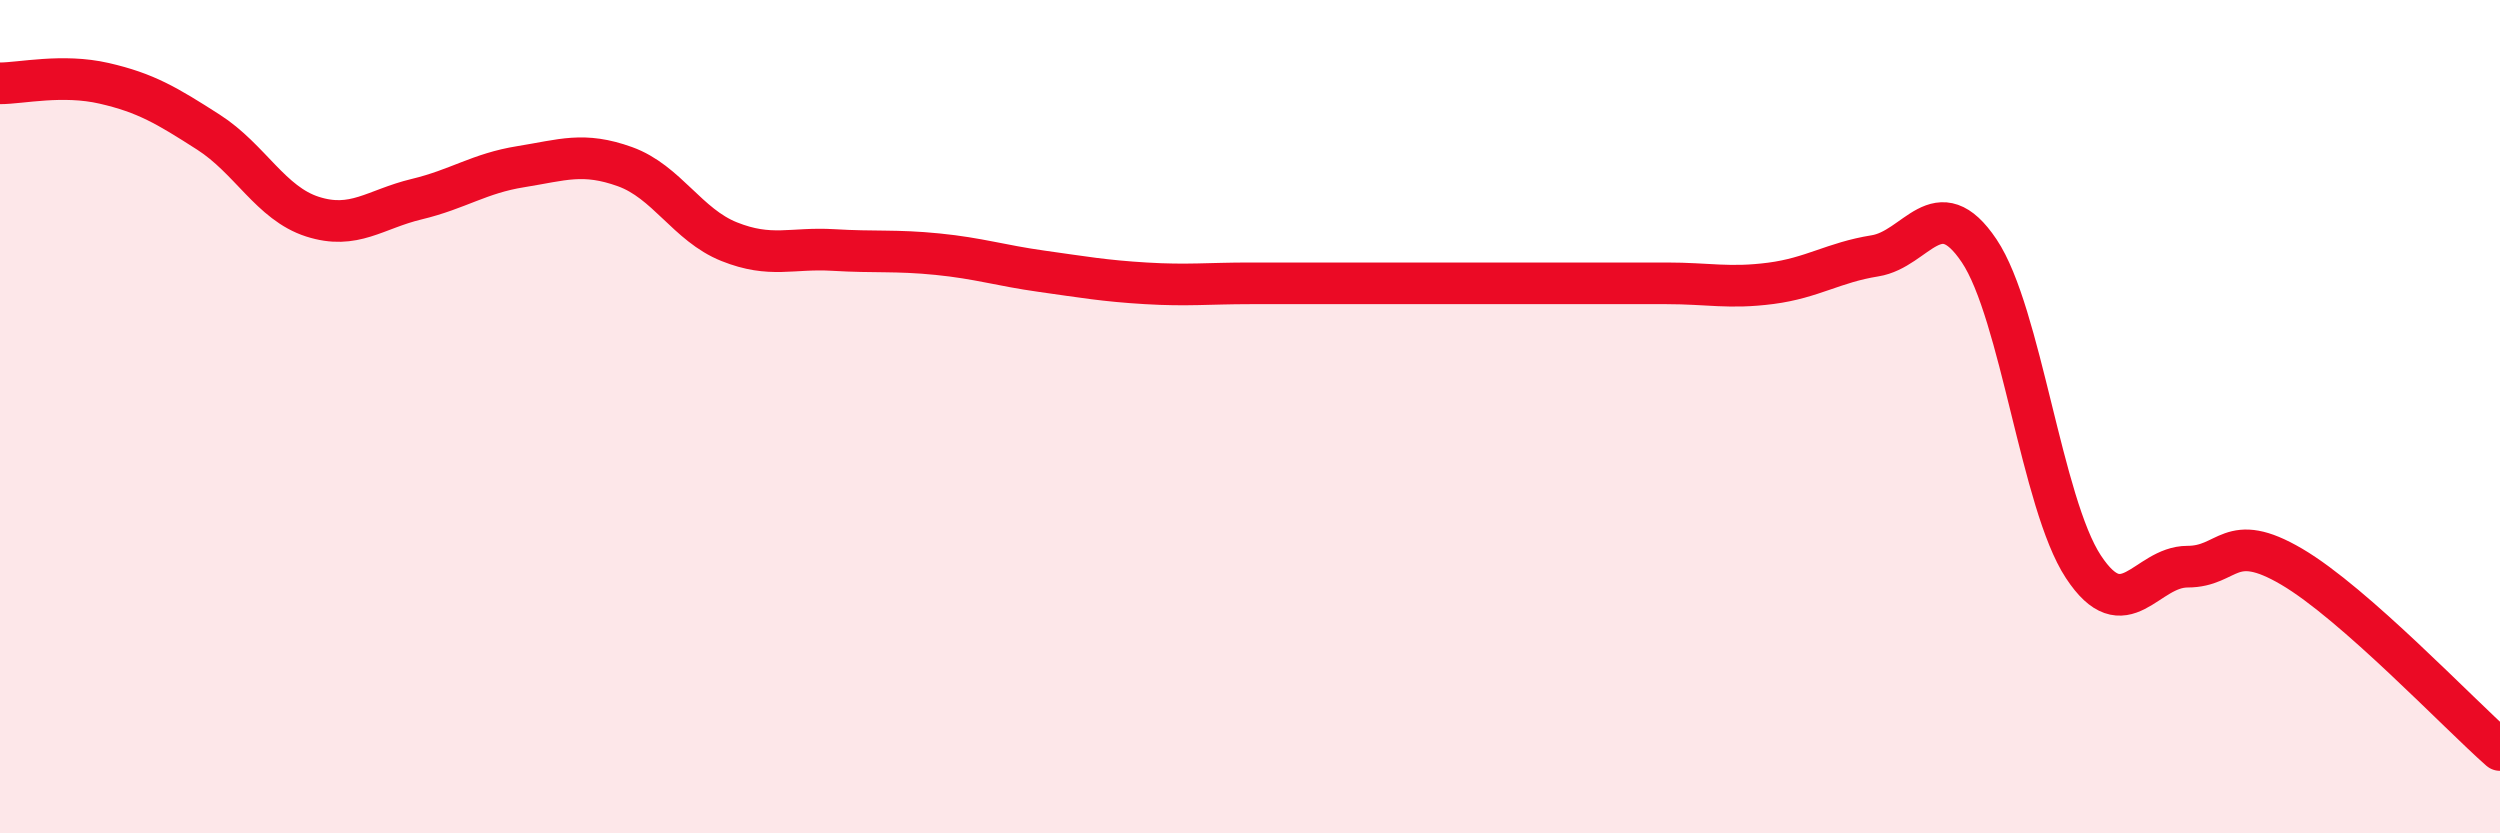
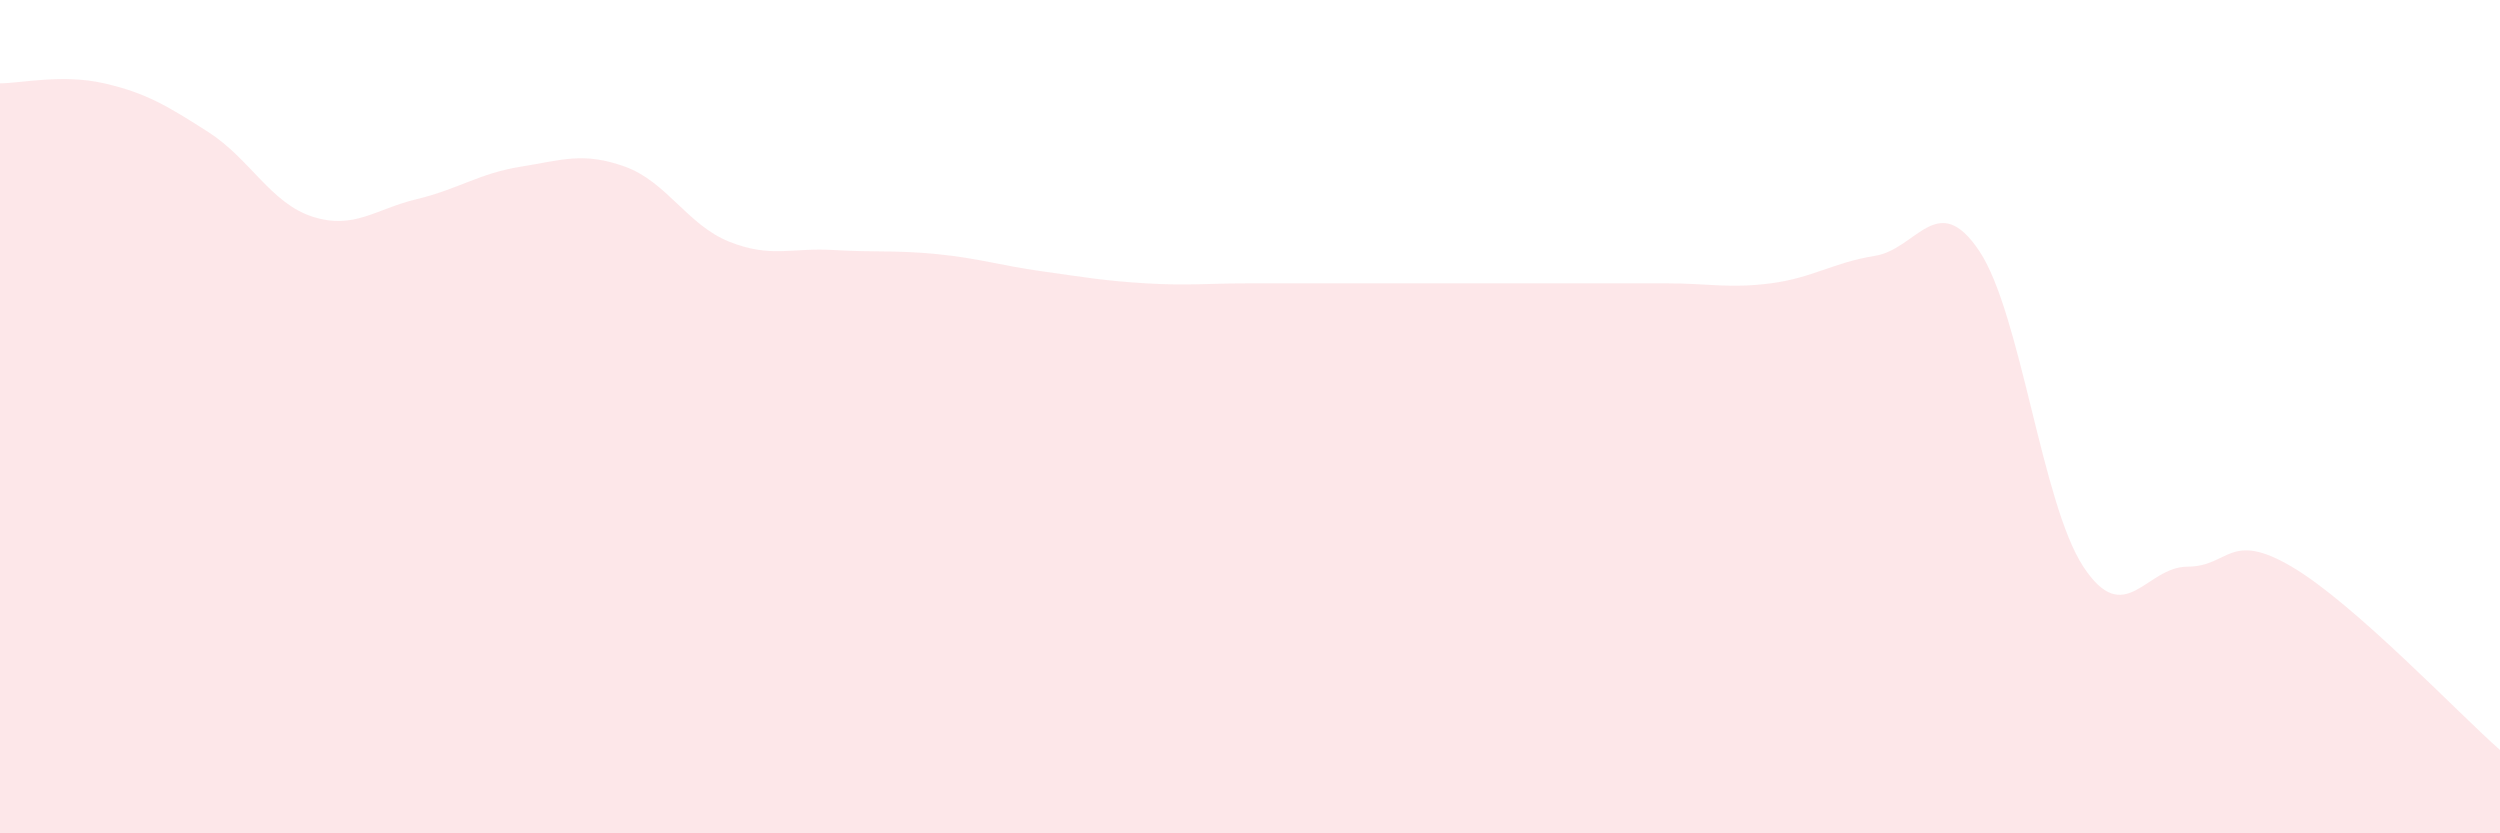
<svg xmlns="http://www.w3.org/2000/svg" width="60" height="20" viewBox="0 0 60 20">
  <path d="M 0,2 C 0.5,2 1.5,1.77 2.5,2 C 3.5,2.23 4,2.53 5,3.17 C 6,3.81 6.5,4.88 7.5,5.2 C 8.5,5.52 9,5.02 10,4.78 C 11,4.54 11.5,4.16 12.5,4 C 13.5,3.84 14,3.64 15,4 C 16,4.36 16.5,5.4 17.5,5.8 C 18.5,6.2 19,5.94 20,6 C 21,6.06 21.5,6 22.5,6.1 C 23.5,6.2 24,6.37 25,6.51 C 26,6.65 26.5,6.74 27.5,6.8 C 28.5,6.86 29,6.8 30,6.8 C 31,6.8 31.5,6.8 32.5,6.8 C 33.5,6.8 34,6.8 35,6.8 C 36,6.8 36.5,6.8 37.5,6.8 C 38.5,6.8 39,6.8 40,6.8 C 41,6.8 41.5,6.93 42.5,6.8 C 43.5,6.67 44,6.3 45,6.14 C 46,5.98 46.5,4.53 47.5,6.02 C 48.5,7.51 49,12.08 50,13.6 C 51,15.12 51.5,13.6 52.5,13.6 C 53.5,13.6 53.5,12.72 55,13.6 C 56.5,14.48 59,17.12 60,18L60 20L0 20Z" fill="#EB0A25" opacity="0.1" stroke-linecap="round" stroke-linejoin="round" />
-   <path d="M 0,2 C 0.5,2 1.5,1.77 2.5,2 C 3.5,2.23 4,2.53 5,3.17 C 6,3.81 6.5,4.88 7.5,5.2 C 8.5,5.52 9,5.02 10,4.78 C 11,4.54 11.5,4.16 12.5,4 C 13.5,3.84 14,3.64 15,4 C 16,4.36 16.5,5.4 17.5,5.8 C 18.5,6.2 19,5.94 20,6 C 21,6.06 21.5,6 22.5,6.1 C 23.5,6.2 24,6.37 25,6.51 C 26,6.65 26.5,6.74 27.5,6.8 C 28.5,6.86 29,6.8 30,6.8 C 31,6.8 31.5,6.8 32.5,6.8 C 33.5,6.8 34,6.8 35,6.8 C 36,6.8 36.5,6.8 37.5,6.8 C 38.5,6.8 39,6.8 40,6.8 C 41,6.8 41.5,6.93 42.5,6.8 C 43.5,6.67 44,6.3 45,6.14 C 46,5.98 46.5,4.53 47.5,6.02 C 48.5,7.51 49,12.08 50,13.6 C 51,15.12 51.5,13.6 52.5,13.6 C 53.5,13.6 53.5,12.72 55,13.6 C 56.5,14.48 59,17.12 60,18" stroke="#EB0A25" stroke-width="1" fill="none" stroke-linecap="round" stroke-linejoin="round" />
</svg>